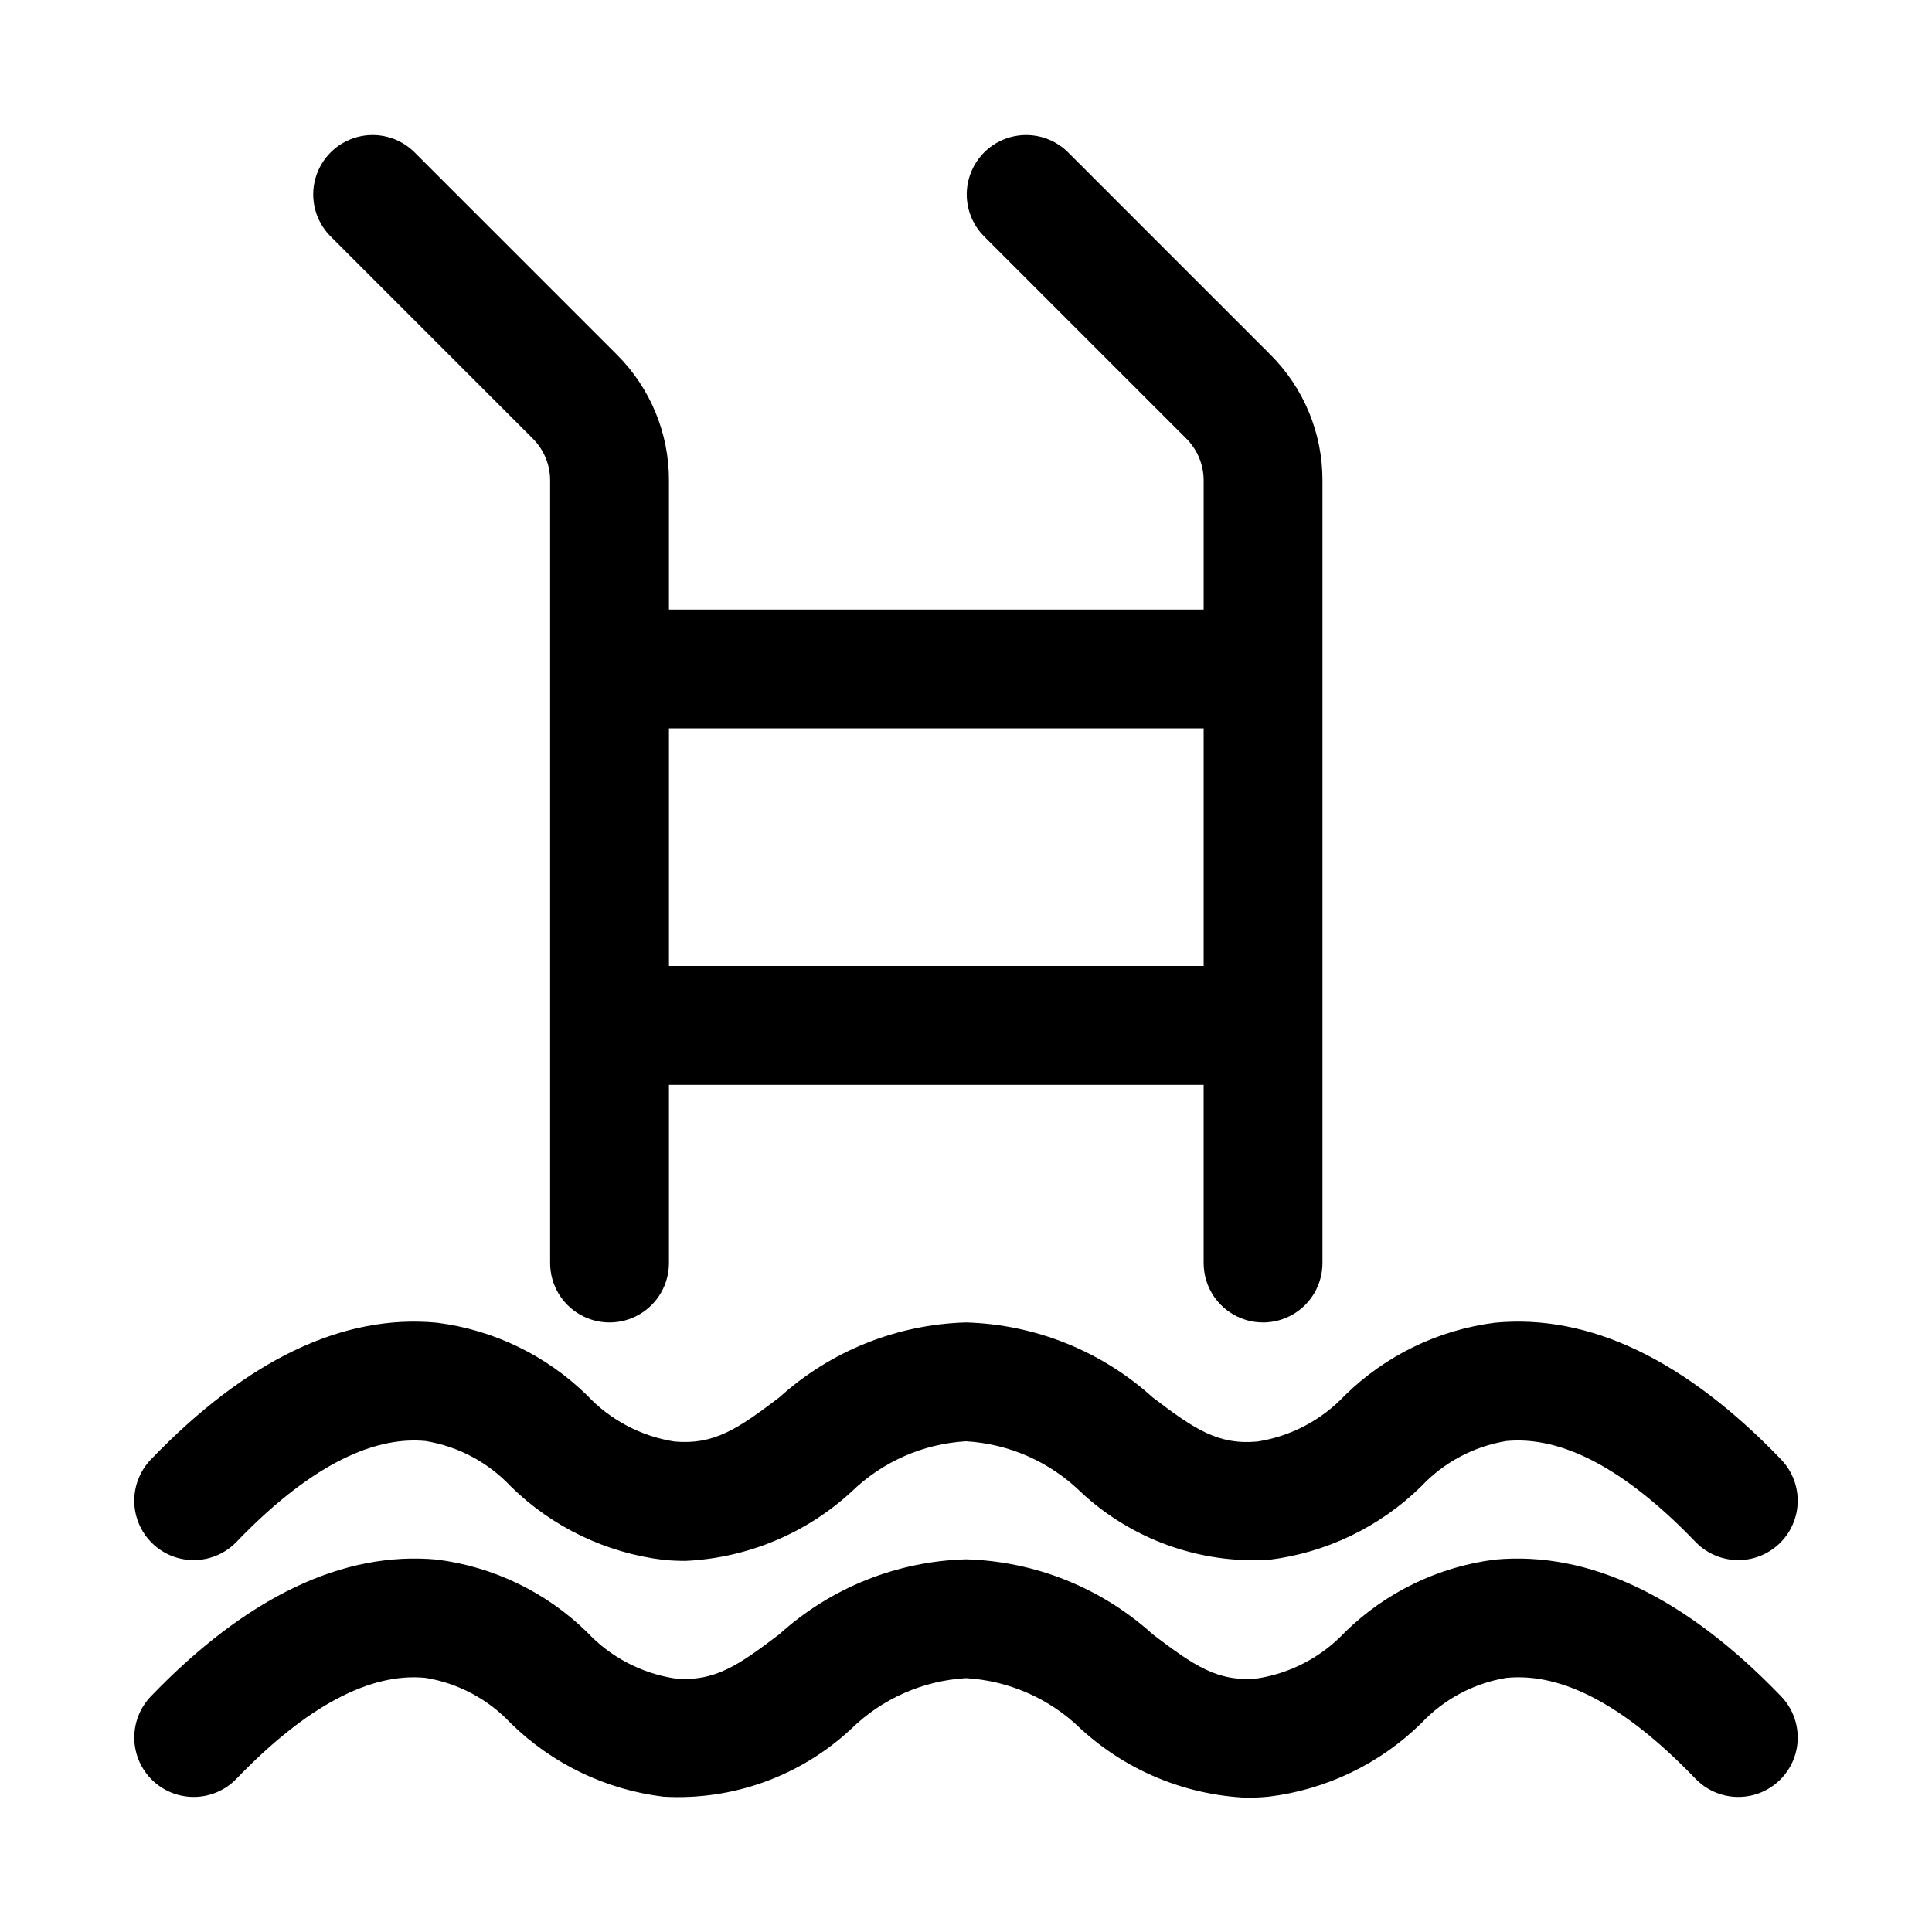
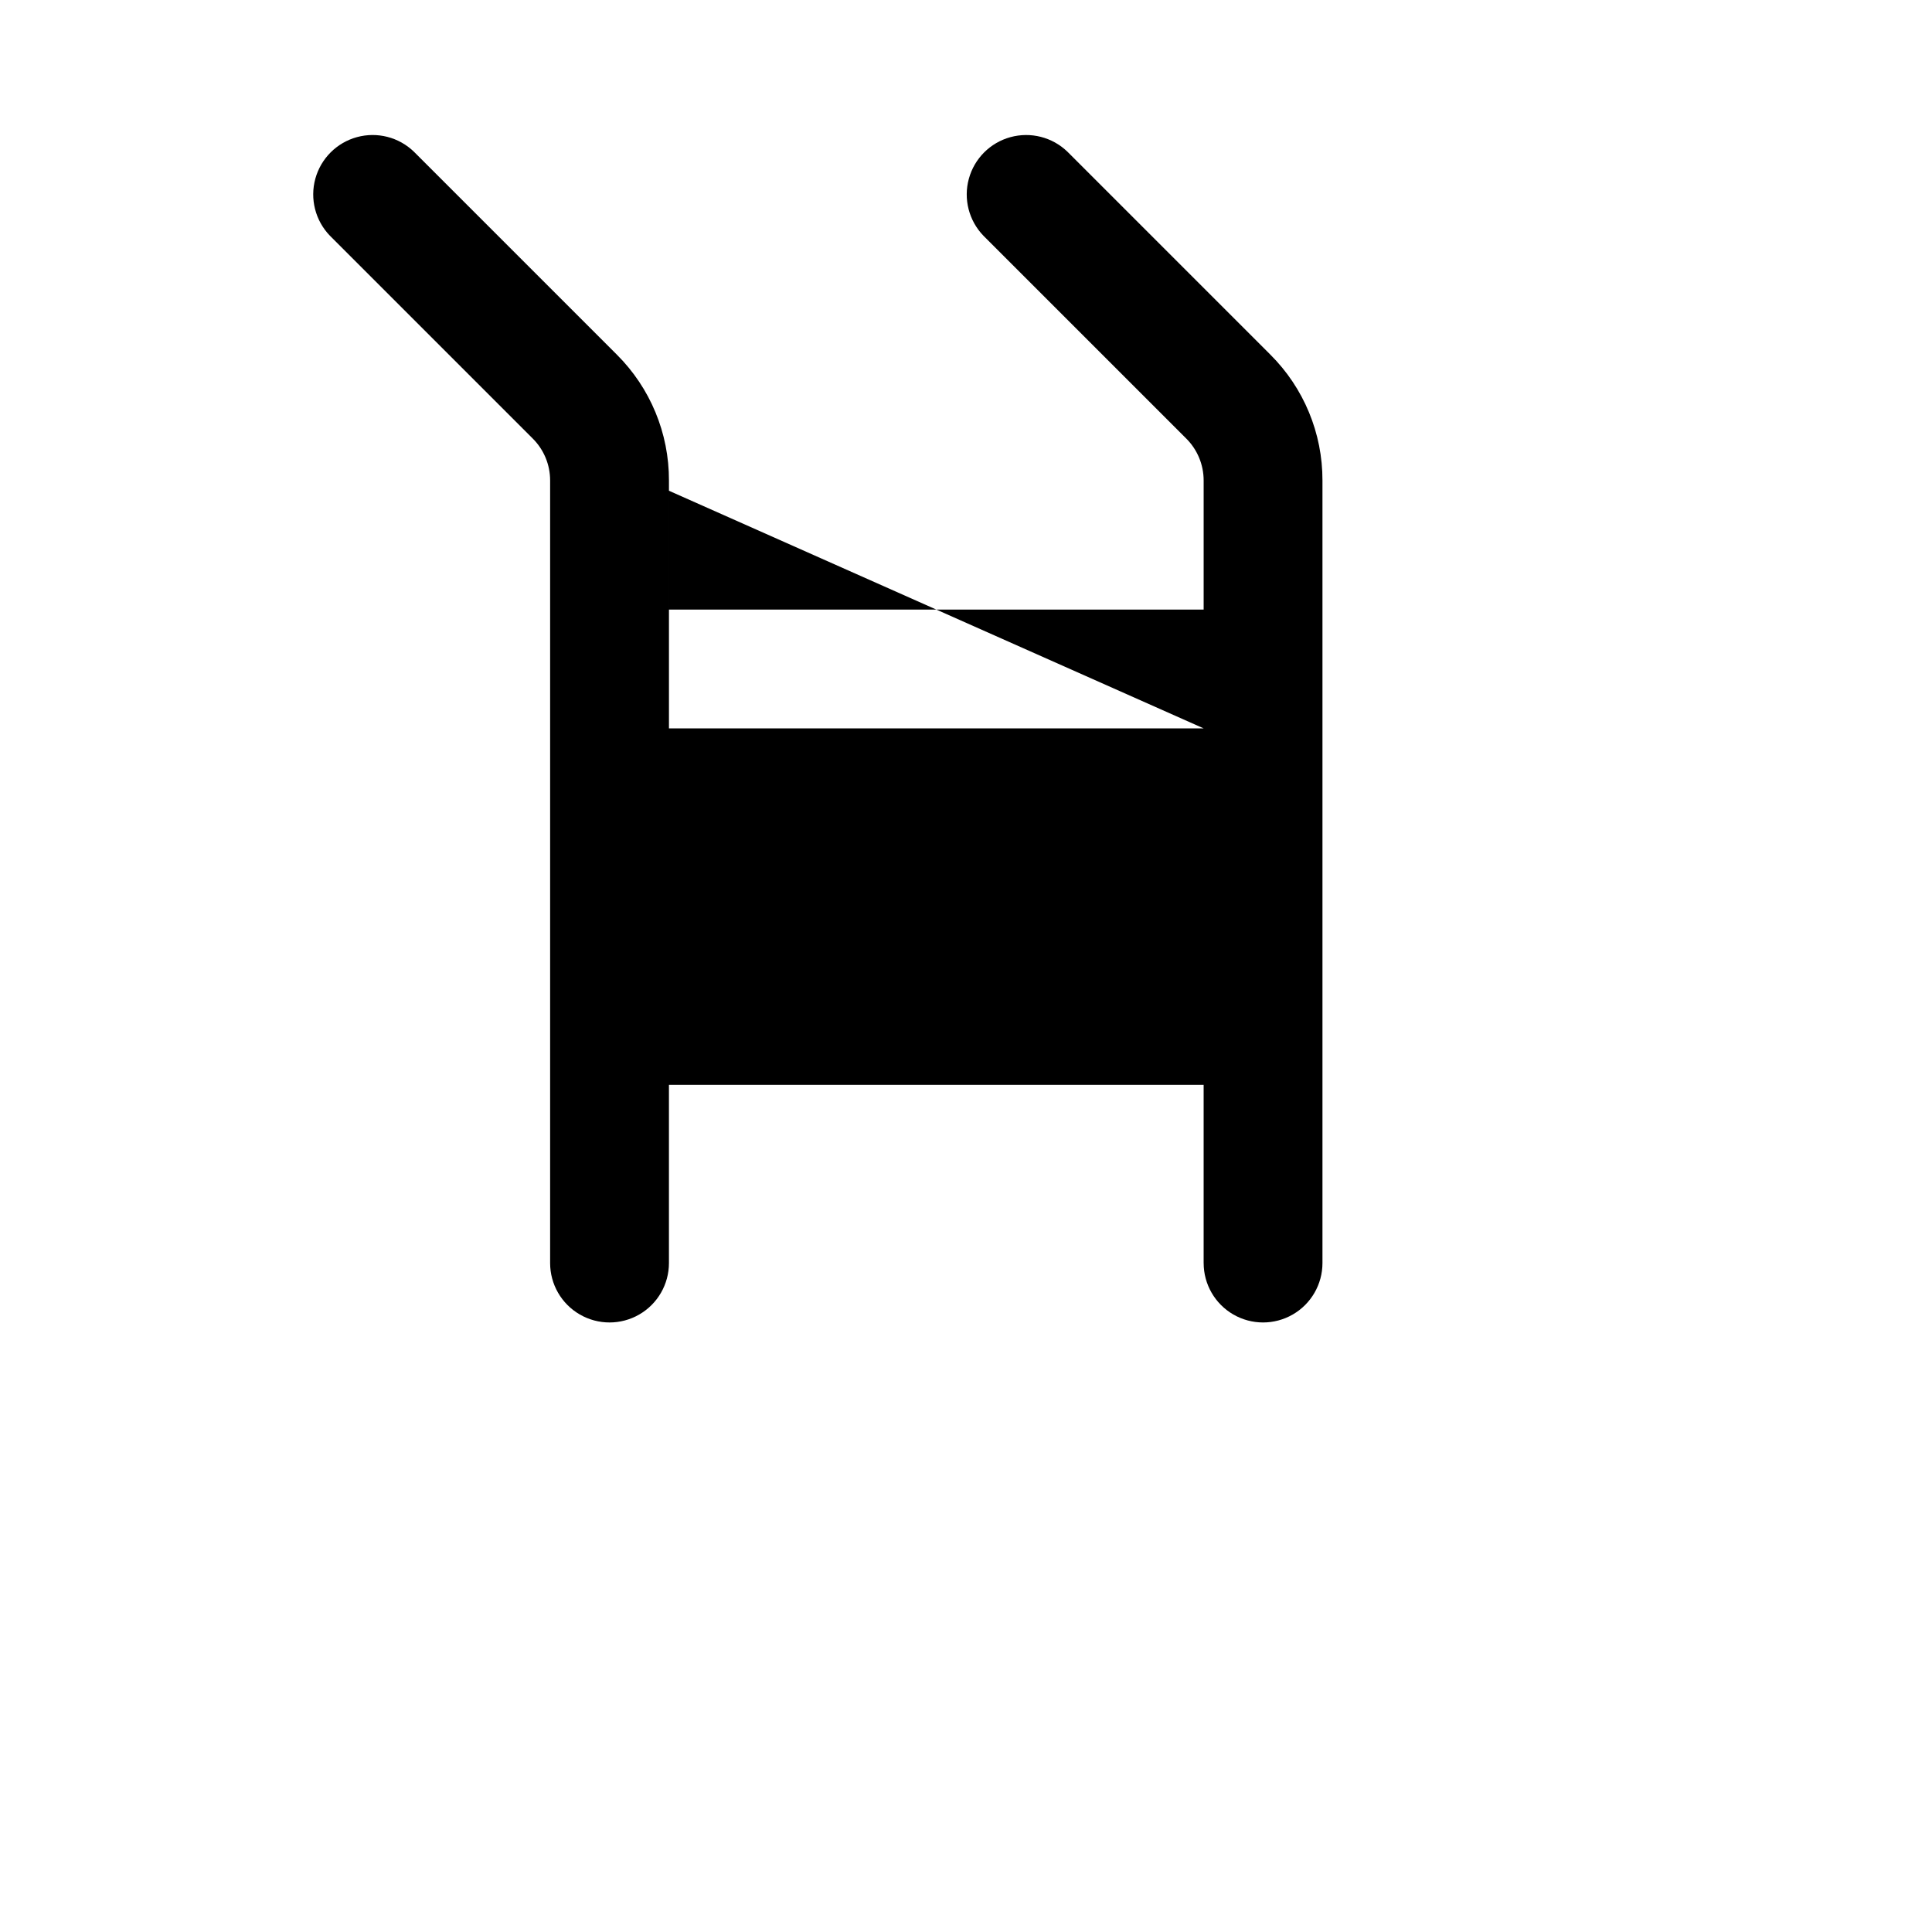
<svg xmlns="http://www.w3.org/2000/svg" fill="#000000" width="800px" height="800px" version="1.1" viewBox="144 144 512 512">
  <g>
-     <path d="m616.02 530.78c-25.438-26.449-50.812-38.613-75.836-36.246h-0.004c-14.996 1.906-28.961 8.664-39.758 19.242-6.144 6.543-14.297 10.852-23.164 12.246-10.516 0.961-16.773-3.328-27.773-11.684-13.602-12.309-31.148-19.355-49.484-19.875-18.336 0.52-35.887 7.566-49.488 19.875-11 8.355-17.32 12.617-27.766 11.684-8.871-1.391-17.023-5.699-23.168-12.246-10.801-10.582-24.77-17.34-39.77-19.242-24.887-2.375-50.391 9.801-75.828 36.246-2.898 3.012-4.477 7.047-4.398 11.223 0.082 4.176 1.816 8.145 4.828 11.043 3.008 2.894 7.043 4.477 11.219 4.394 4.176-0.082 8.148-1.816 11.043-4.824 18.441-19.172 35.371-28.137 50.113-26.73h0.004c8.652 1.418 16.598 5.656 22.602 12.051 10.969 10.754 25.18 17.582 40.426 19.438 1.992 0.184 3.914 0.277 5.789 0.277 16.34-0.742 31.898-7.199 43.957-18.246 8.191-8.004 19-12.781 30.438-13.453 11.434 0.672 22.242 5.449 30.434 13.453 13.434 12.531 31.41 19.023 49.75 17.969 15.246-1.855 29.453-8.688 40.422-19.438 6-6.394 13.941-10.629 22.594-12.051 14.883-1.418 31.68 7.559 50.121 26.73 3.902 4.051 9.668 5.719 15.129 4.367 5.461-1.352 9.785-5.512 11.348-10.918 1.559-5.402 0.117-11.23-3.781-15.285z" />
-     <path d="m616.02 593.55c-25.453-26.438-50.922-38.547-75.836-36.246h-0.004c-14.996 1.902-28.961 8.66-39.758 19.242-6.144 6.547-14.297 10.855-23.164 12.246-10.516 1.023-16.773-3.336-27.773-11.684v-0.004c-13.602-12.309-31.148-19.355-49.484-19.871-18.336 0.516-35.887 7.562-49.488 19.871-11 8.355-17.234 12.676-27.773 11.684v0.004c-8.867-1.391-17.02-5.699-23.16-12.246-10.801-10.582-24.77-17.34-39.77-19.242-24.836-2.305-50.383 9.809-75.828 36.246-2.894 3.012-4.477 7.047-4.394 11.223 0.078 4.172 1.816 8.145 4.824 11.039 3.012 2.894 7.047 4.477 11.223 4.394 4.172-0.082 8.145-1.816 11.039-4.824 18.441-19.148 35.363-28.199 50.113-26.73h0.004c8.652 1.418 16.594 5.656 22.594 12.051 10.973 10.754 25.184 17.586 40.434 19.438 18.344 1.059 36.32-5.434 49.754-17.969 8.188-8.004 18.996-12.777 30.43-13.449 11.434 0.672 22.242 5.449 30.434 13.453 12.059 11.047 27.617 17.504 43.957 18.242 1.871 0 3.801-0.094 5.789-0.277 15.25-1.852 29.465-8.68 40.438-19.434 5.996-6.394 13.934-10.629 22.586-12.055 15.047-1.484 31.688 7.582 50.121 26.73 3.898 4.055 9.668 5.719 15.129 4.371 5.457-1.352 9.785-5.512 11.344-10.918 1.562-5.402 0.121-11.23-3.777-15.285z" />
-     <path d="m307.44 237.95-53.754-53.75c-3.996-3.863-9.738-5.328-15.098-3.859-5.363 1.469-9.551 5.66-11.023 11.02-1.469 5.363 0 11.102 3.859 15.102l53.75 53.75c2.965 2.949 4.625 6.961 4.613 11.141v207.37c0 5.625 3 10.824 7.875 13.633 4.871 2.812 10.871 2.812 15.742 0 4.871-2.809 7.871-8.008 7.871-13.633v-47.23h141.7v47.23h0.004c0 5.625 3 10.824 7.871 13.633 4.871 2.812 10.871 2.812 15.742 0 4.871-2.809 7.871-8.008 7.871-13.633v-207.37c0.035-12.535-4.945-24.562-13.836-33.402l-53.75-53.75c-4-3.863-9.738-5.328-15.102-3.859-5.363 1.469-9.551 5.66-11.02 11.02-1.473 5.363-0.004 11.102 3.859 15.102l53.75 53.75c2.961 2.949 4.621 6.961 4.613 11.141v34.188h-141.7v-34.188c0.035-12.535-4.945-24.562-13.836-33.402zm155.54 99.078v62.977h-141.7v-62.977z" />
+     <path d="m307.44 237.95-53.754-53.75c-3.996-3.863-9.738-5.328-15.098-3.859-5.363 1.469-9.551 5.66-11.023 11.02-1.469 5.363 0 11.102 3.859 15.102l53.75 53.75c2.965 2.949 4.625 6.961 4.613 11.141v207.37c0 5.625 3 10.824 7.875 13.633 4.871 2.812 10.871 2.812 15.742 0 4.871-2.809 7.871-8.008 7.871-13.633v-47.23h141.7v47.23h0.004c0 5.625 3 10.824 7.871 13.633 4.871 2.812 10.871 2.812 15.742 0 4.871-2.809 7.871-8.008 7.871-13.633v-207.37c0.035-12.535-4.945-24.562-13.836-33.402l-53.75-53.75c-4-3.863-9.738-5.328-15.102-3.859-5.363 1.469-9.551 5.66-11.02 11.02-1.473 5.363-0.004 11.102 3.859 15.102l53.75 53.75c2.961 2.949 4.621 6.961 4.613 11.141v34.188h-141.7v-34.188c0.035-12.535-4.945-24.562-13.836-33.402zm155.54 99.078h-141.7v-62.977z" />
  </g>
</svg>